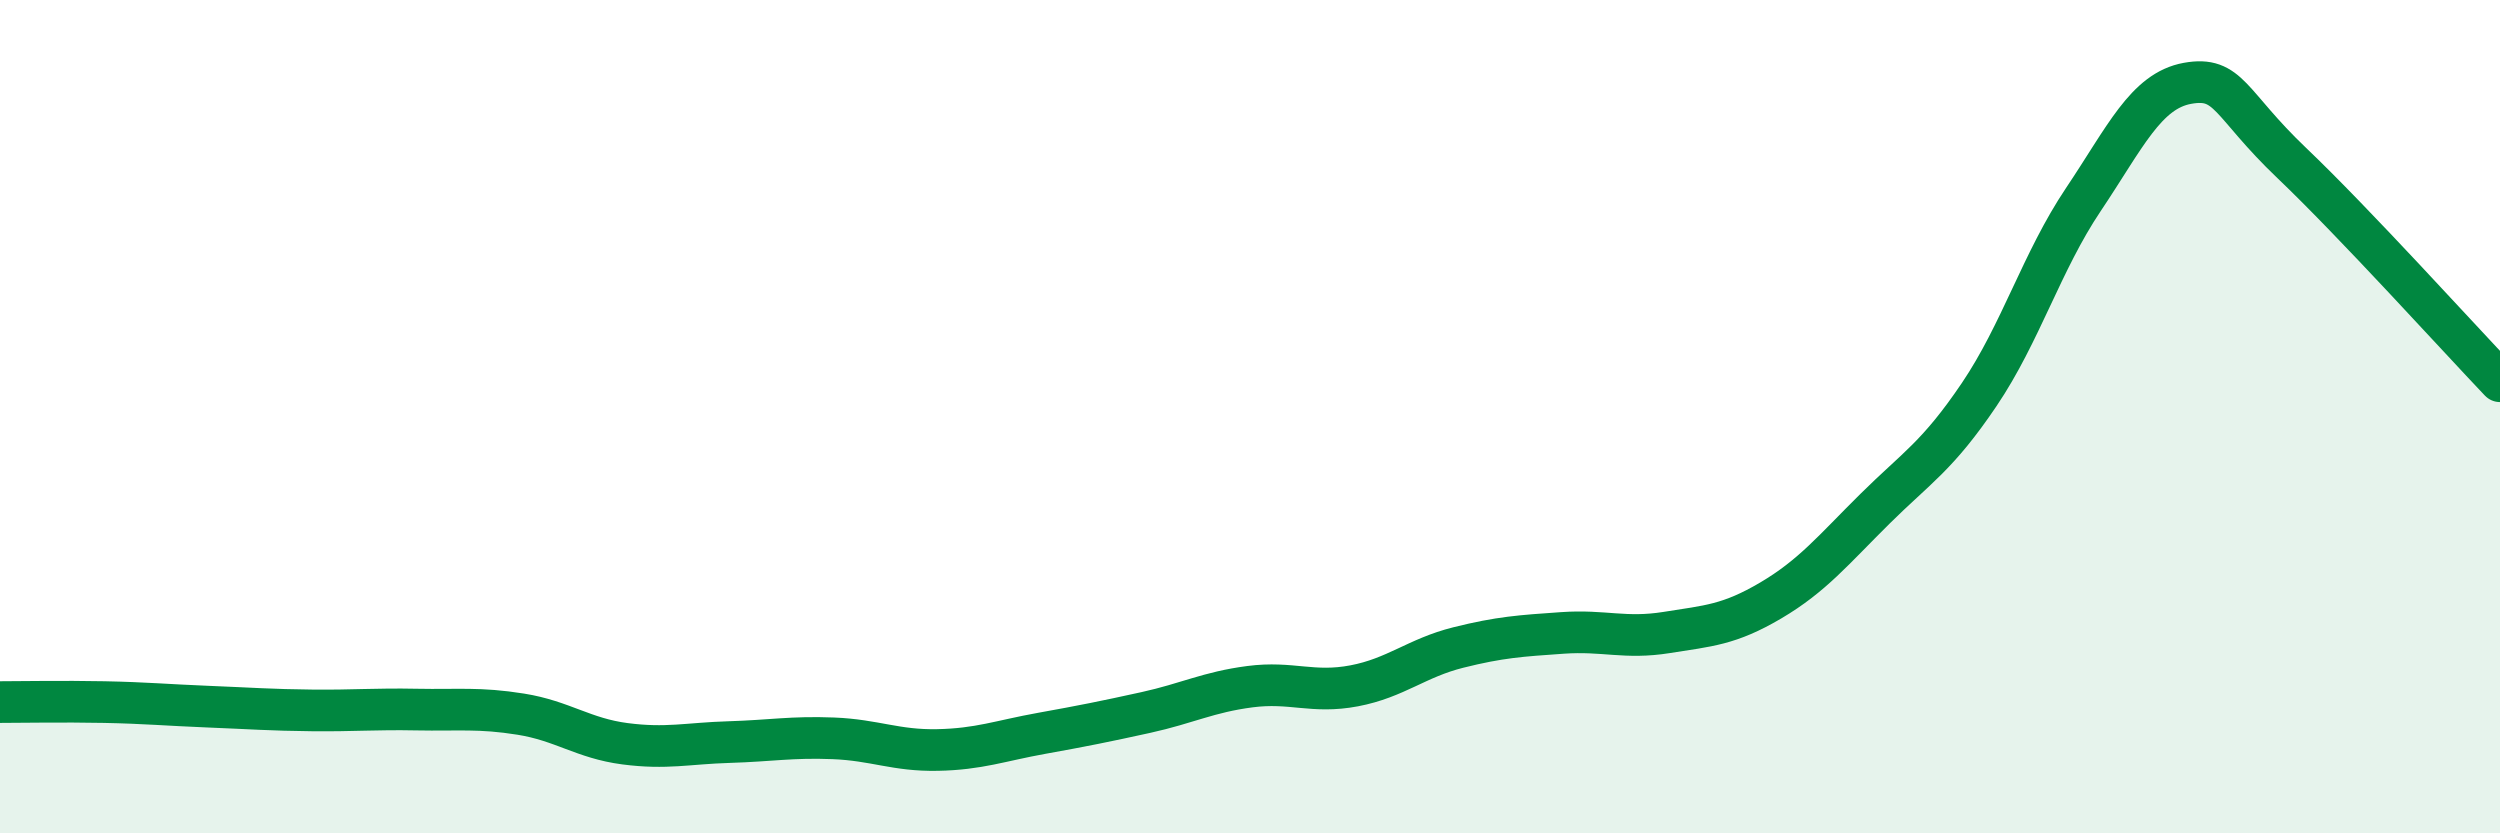
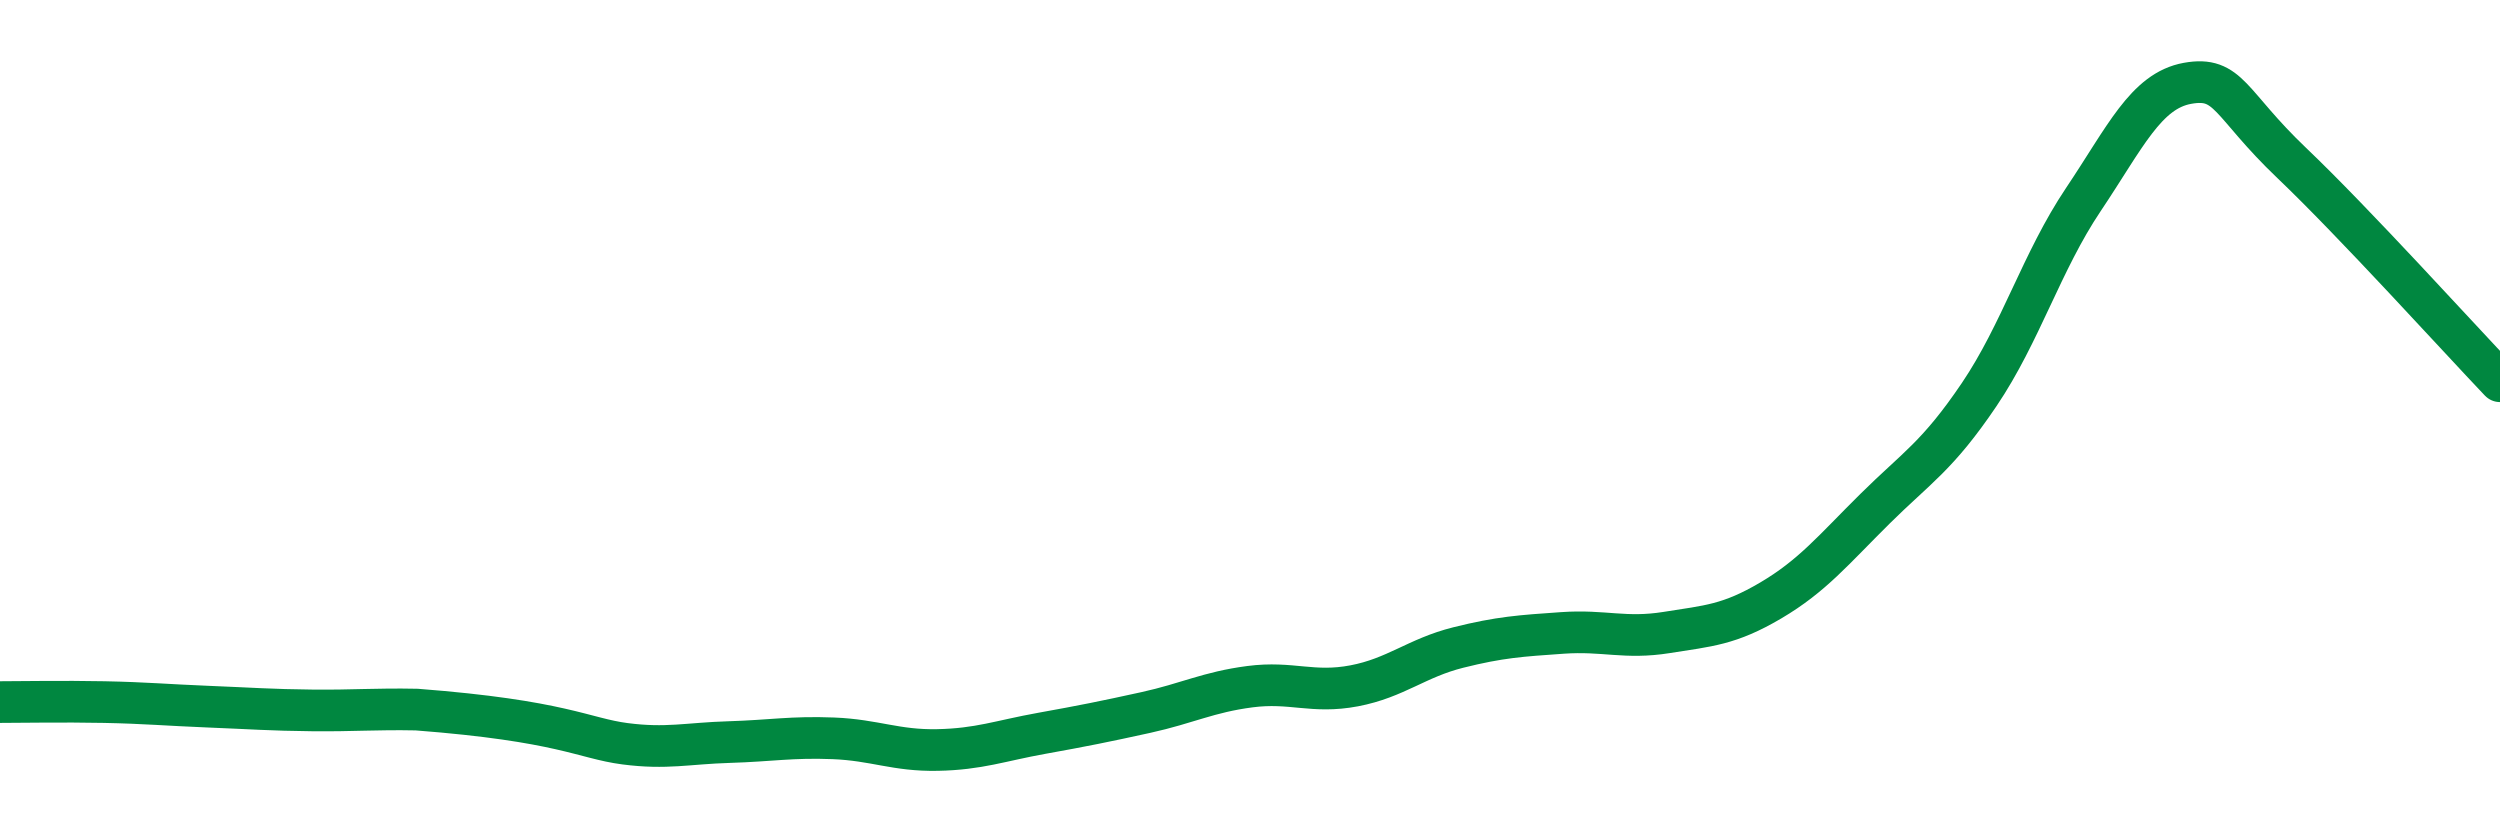
<svg xmlns="http://www.w3.org/2000/svg" width="60" height="20" viewBox="0 0 60 20">
-   <path d="M 0,16.85 C 0.5,16.85 1.5,16.83 2.5,16.85 C 3.5,16.87 4,16.92 5,16.96 C 6,17 6.5,17.04 7.5,17.05 C 8.5,17.06 9,17.01 10,17.03 C 11,17.05 11.5,16.98 12.5,17.14 C 13.5,17.3 14,17.72 15,17.85 C 16,17.98 16.5,17.84 17.5,17.81 C 18.5,17.78 19,17.68 20,17.72 C 21,17.76 21.5,18.02 22.5,18 C 23.5,17.98 24,17.78 25,17.6 C 26,17.42 26.5,17.32 27.5,17.1 C 28.5,16.88 29,16.61 30,16.48 C 31,16.35 31.5,16.65 32.5,16.46 C 33.5,16.27 34,15.79 35,15.54 C 36,15.29 36.5,15.26 37.5,15.19 C 38.5,15.12 39,15.34 40,15.18 C 41,15.02 41.5,15 42.5,14.41 C 43.5,13.82 44,13.2 45,12.21 C 46,11.22 46.5,10.95 47.5,9.47 C 48.5,7.99 49,6.28 50,4.79 C 51,3.3 51.5,2.18 52.5,2 C 53.5,1.82 53.5,2.48 55,3.91 C 56.5,5.34 59,8.1 60,9.15L60 20L0 20Z" fill="#008740" opacity="0.1" stroke-linecap="round" stroke-linejoin="round" />
-   <path d="M 0,16.85 C 0.5,16.85 1.5,16.83 2.5,16.85 C 3.5,16.87 4,16.92 5,16.96 C 6,17 6.5,17.04 7.5,17.05 C 8.5,17.06 9,17.01 10,17.03 C 11,17.05 11.5,16.98 12.5,17.14 C 13.5,17.3 14,17.72 15,17.85 C 16,17.98 16.5,17.84 17.5,17.81 C 18.5,17.78 19,17.68 20,17.72 C 21,17.76 21.5,18.02 22.5,18 C 23.5,17.98 24,17.78 25,17.6 C 26,17.42 26.5,17.32 27.5,17.1 C 28.5,16.88 29,16.61 30,16.48 C 31,16.35 31.5,16.65 32.5,16.46 C 33.5,16.27 34,15.79 35,15.54 C 36,15.29 36.5,15.26 37.5,15.19 C 38.5,15.12 39,15.34 40,15.18 C 41,15.02 41.5,15 42.5,14.41 C 43.5,13.82 44,13.2 45,12.21 C 46,11.22 46.5,10.95 47.5,9.47 C 48.5,7.99 49,6.28 50,4.79 C 51,3.3 51.5,2.18 52.5,2 C 53.5,1.82 53.5,2.48 55,3.91 C 56.5,5.34 59,8.1 60,9.15" stroke="#008740" stroke-width="1" fill="none" stroke-linecap="round" stroke-linejoin="round" />
+   <path d="M 0,16.85 C 0.5,16.85 1.5,16.83 2.5,16.85 C 3.5,16.87 4,16.92 5,16.96 C 6,17 6.5,17.04 7.5,17.05 C 8.5,17.06 9,17.01 10,17.03 C 13.5,17.3 14,17.72 15,17.85 C 16,17.98 16.5,17.84 17.5,17.81 C 18.5,17.78 19,17.68 20,17.72 C 21,17.76 21.5,18.02 22.5,18 C 23.5,17.98 24,17.78 25,17.6 C 26,17.42 26.5,17.32 27.5,17.1 C 28.5,16.88 29,16.61 30,16.48 C 31,16.35 31.5,16.65 32.5,16.46 C 33.5,16.27 34,15.79 35,15.54 C 36,15.29 36.5,15.26 37.5,15.19 C 38.5,15.12 39,15.34 40,15.18 C 41,15.02 41.5,15 42.5,14.41 C 43.5,13.82 44,13.2 45,12.21 C 46,11.22 46.5,10.95 47.5,9.47 C 48.5,7.99 49,6.28 50,4.79 C 51,3.3 51.5,2.18 52.5,2 C 53.5,1.82 53.5,2.48 55,3.91 C 56.5,5.34 59,8.1 60,9.15" stroke="#008740" stroke-width="1" fill="none" stroke-linecap="round" stroke-linejoin="round" />
</svg>